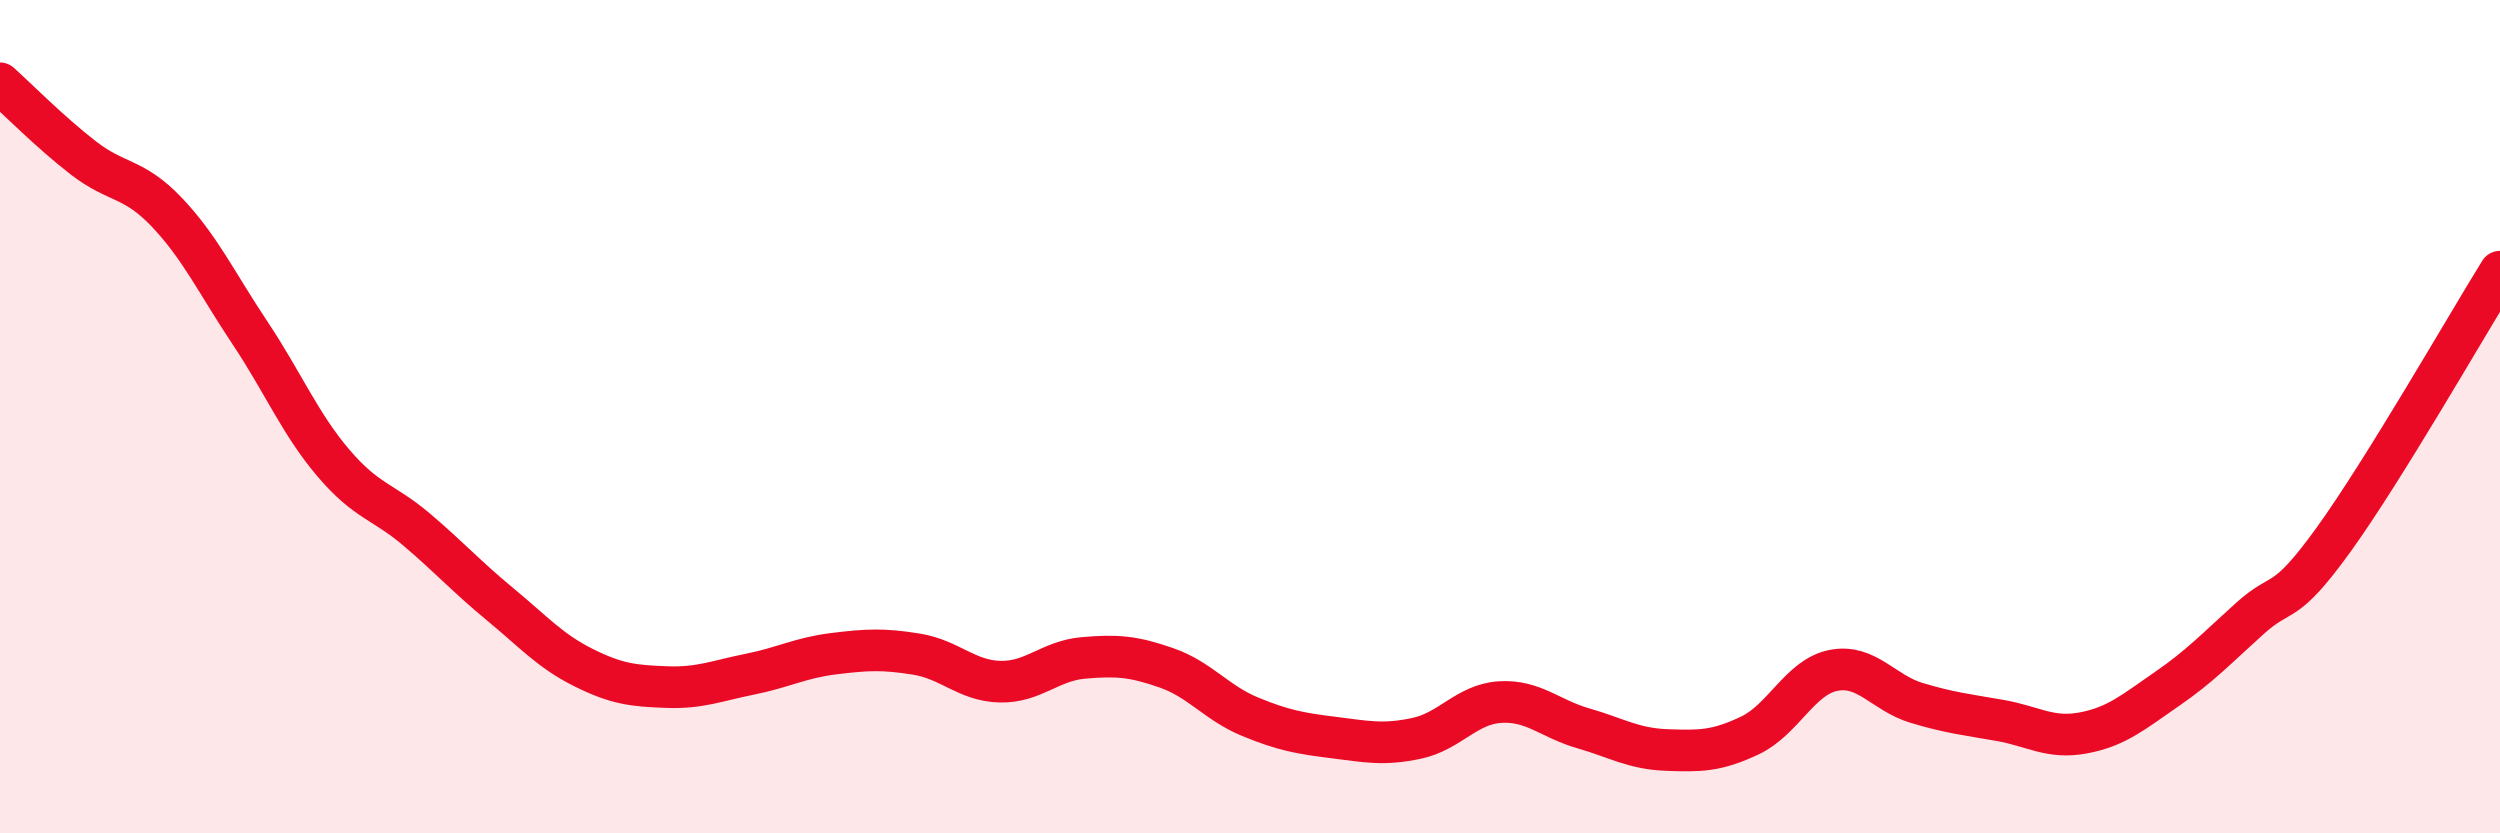
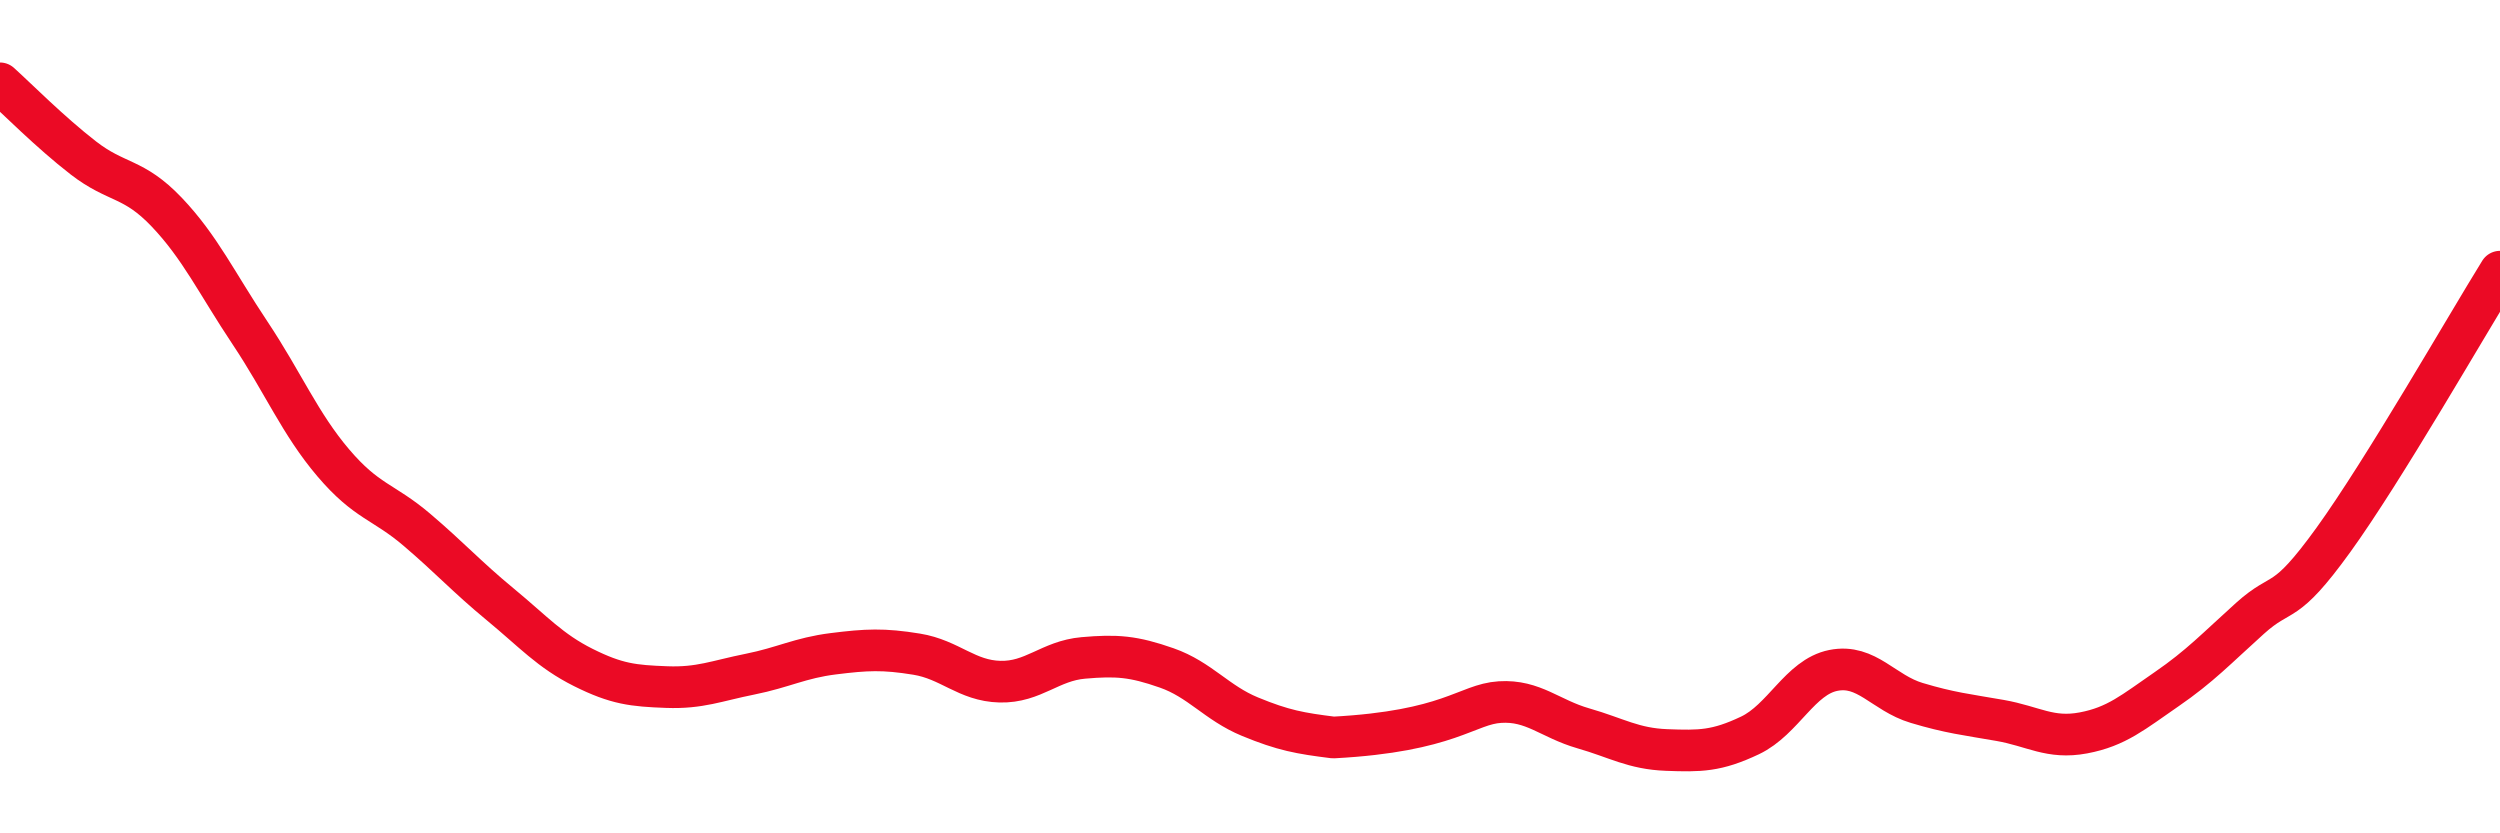
<svg xmlns="http://www.w3.org/2000/svg" width="60" height="20" viewBox="0 0 60 20">
-   <path d="M 0,2 C 0.4,2.36 1.2,3.17 2,3.79 C 2.8,4.41 3.2,4.25 4,5.09 C 4.8,5.93 5.2,6.79 6,7.99 C 6.8,9.19 7.2,10.17 8,11.11 C 8.8,12.05 9.2,12.03 10,12.71 C 10.8,13.39 11.2,13.84 12,14.5 C 12.8,15.16 13.2,15.62 14,16.02 C 14.8,16.42 15.2,16.46 16,16.49 C 16.8,16.52 17.2,16.34 18,16.18 C 18.8,16.02 19.2,15.79 20,15.69 C 20.8,15.59 21.2,15.57 22,15.7 C 22.8,15.83 23.2,16.34 24,16.36 C 24.8,16.38 25.2,15.86 26,15.79 C 26.8,15.72 27.2,15.75 28,16.03 C 28.8,16.31 29.2,16.87 30,17.2 C 30.8,17.53 31.2,17.6 32,17.7 C 32.8,17.8 33.2,17.89 34,17.72 C 34.8,17.55 35.2,16.9 36,16.85 C 36.8,16.8 37.2,17.25 38,17.48 C 38.8,17.71 39.2,17.97 40,18 C 40.8,18.03 41.2,18.03 42,17.65 C 42.8,17.27 43.2,16.25 44,16.09 C 44.8,15.93 45.2,16.63 46,16.87 C 46.8,17.11 47.2,17.15 48,17.29 C 48.8,17.43 49.2,17.74 50,17.59 C 50.8,17.44 51.2,17.09 52,16.54 C 52.8,15.99 53.2,15.56 54,14.84 C 54.8,14.12 54.8,14.62 56,12.96 C 57.2,11.3 59.2,7.81 60,6.52L60 20L0 20Z" fill="#EB0A25" opacity="0.1" stroke-linecap="round" stroke-linejoin="round" />
-   <path d="M 0,2 C 0.4,2.36 1.2,3.17 2,3.79 C 2.8,4.41 3.2,4.25 4,5.09 C 4.8,5.93 5.2,6.79 6,7.99 C 6.8,9.19 7.2,10.17 8,11.11 C 8.8,12.05 9.2,12.03 10,12.71 C 10.8,13.39 11.2,13.84 12,14.5 C 12.8,15.16 13.2,15.62 14,16.02 C 14.8,16.42 15.2,16.46 16,16.49 C 16.8,16.52 17.2,16.34 18,16.18 C 18.8,16.02 19.2,15.79 20,15.69 C 20.8,15.59 21.2,15.57 22,15.7 C 22.8,15.83 23.2,16.34 24,16.36 C 24.8,16.38 25.2,15.86 26,15.79 C 26.8,15.72 27.2,15.75 28,16.03 C 28.8,16.31 29.2,16.87 30,17.2 C 30.8,17.53 31.2,17.6 32,17.7 C 32.8,17.8 33.2,17.89 34,17.72 C 34.8,17.55 35.2,16.9 36,16.85 C 36.8,16.8 37.2,17.25 38,17.48 C 38.8,17.71 39.2,17.97 40,18 C 40.8,18.03 41.2,18.03 42,17.65 C 42.8,17.27 43.2,16.25 44,16.09 C 44.8,15.93 45.2,16.63 46,16.87 C 46.8,17.11 47.2,17.15 48,17.29 C 48.8,17.43 49.2,17.74 50,17.59 C 50.8,17.44 51.2,17.09 52,16.54 C 52.8,15.99 53.2,15.56 54,14.84 C 54.8,14.12 54.8,14.62 56,12.96 C 57.2,11.3 59.2,7.81 60,6.52" stroke="#EB0A25" stroke-width="1" fill="none" stroke-linecap="round" stroke-linejoin="round" />
+   <path d="M 0,2 C 0.4,2.36 1.2,3.17 2,3.79 C 2.8,4.41 3.2,4.25 4,5.09 C 4.8,5.93 5.2,6.79 6,7.99 C 6.8,9.19 7.2,10.17 8,11.11 C 8.8,12.05 9.2,12.03 10,12.71 C 10.8,13.39 11.2,13.84 12,14.5 C 12.8,15.16 13.2,15.62 14,16.02 C 14.8,16.42 15.2,16.46 16,16.49 C 16.8,16.52 17.2,16.34 18,16.18 C 18.8,16.02 19.2,15.79 20,15.69 C 20.8,15.59 21.2,15.57 22,15.7 C 22.8,15.83 23.2,16.34 24,16.36 C 24.8,16.38 25.2,15.86 26,15.79 C 26.8,15.72 27.2,15.75 28,16.03 C 28.8,16.31 29.2,16.87 30,17.2 C 30.8,17.53 31.2,17.6 32,17.7 C 34.8,17.55 35.2,16.9 36,16.85 C 36.8,16.8 37.2,17.25 38,17.48 C 38.8,17.71 39.2,17.97 40,18 C 40.8,18.03 41.2,18.03 42,17.65 C 42.8,17.27 43.2,16.25 44,16.09 C 44.8,15.93 45.2,16.63 46,16.87 C 46.8,17.11 47.2,17.15 48,17.29 C 48.8,17.43 49.2,17.74 50,17.59 C 50.8,17.44 51.2,17.09 52,16.54 C 52.8,15.99 53.2,15.56 54,14.84 C 54.8,14.12 54.8,14.62 56,12.96 C 57.2,11.3 59.2,7.81 60,6.52" stroke="#EB0A25" stroke-width="1" fill="none" stroke-linecap="round" stroke-linejoin="round" />
</svg>